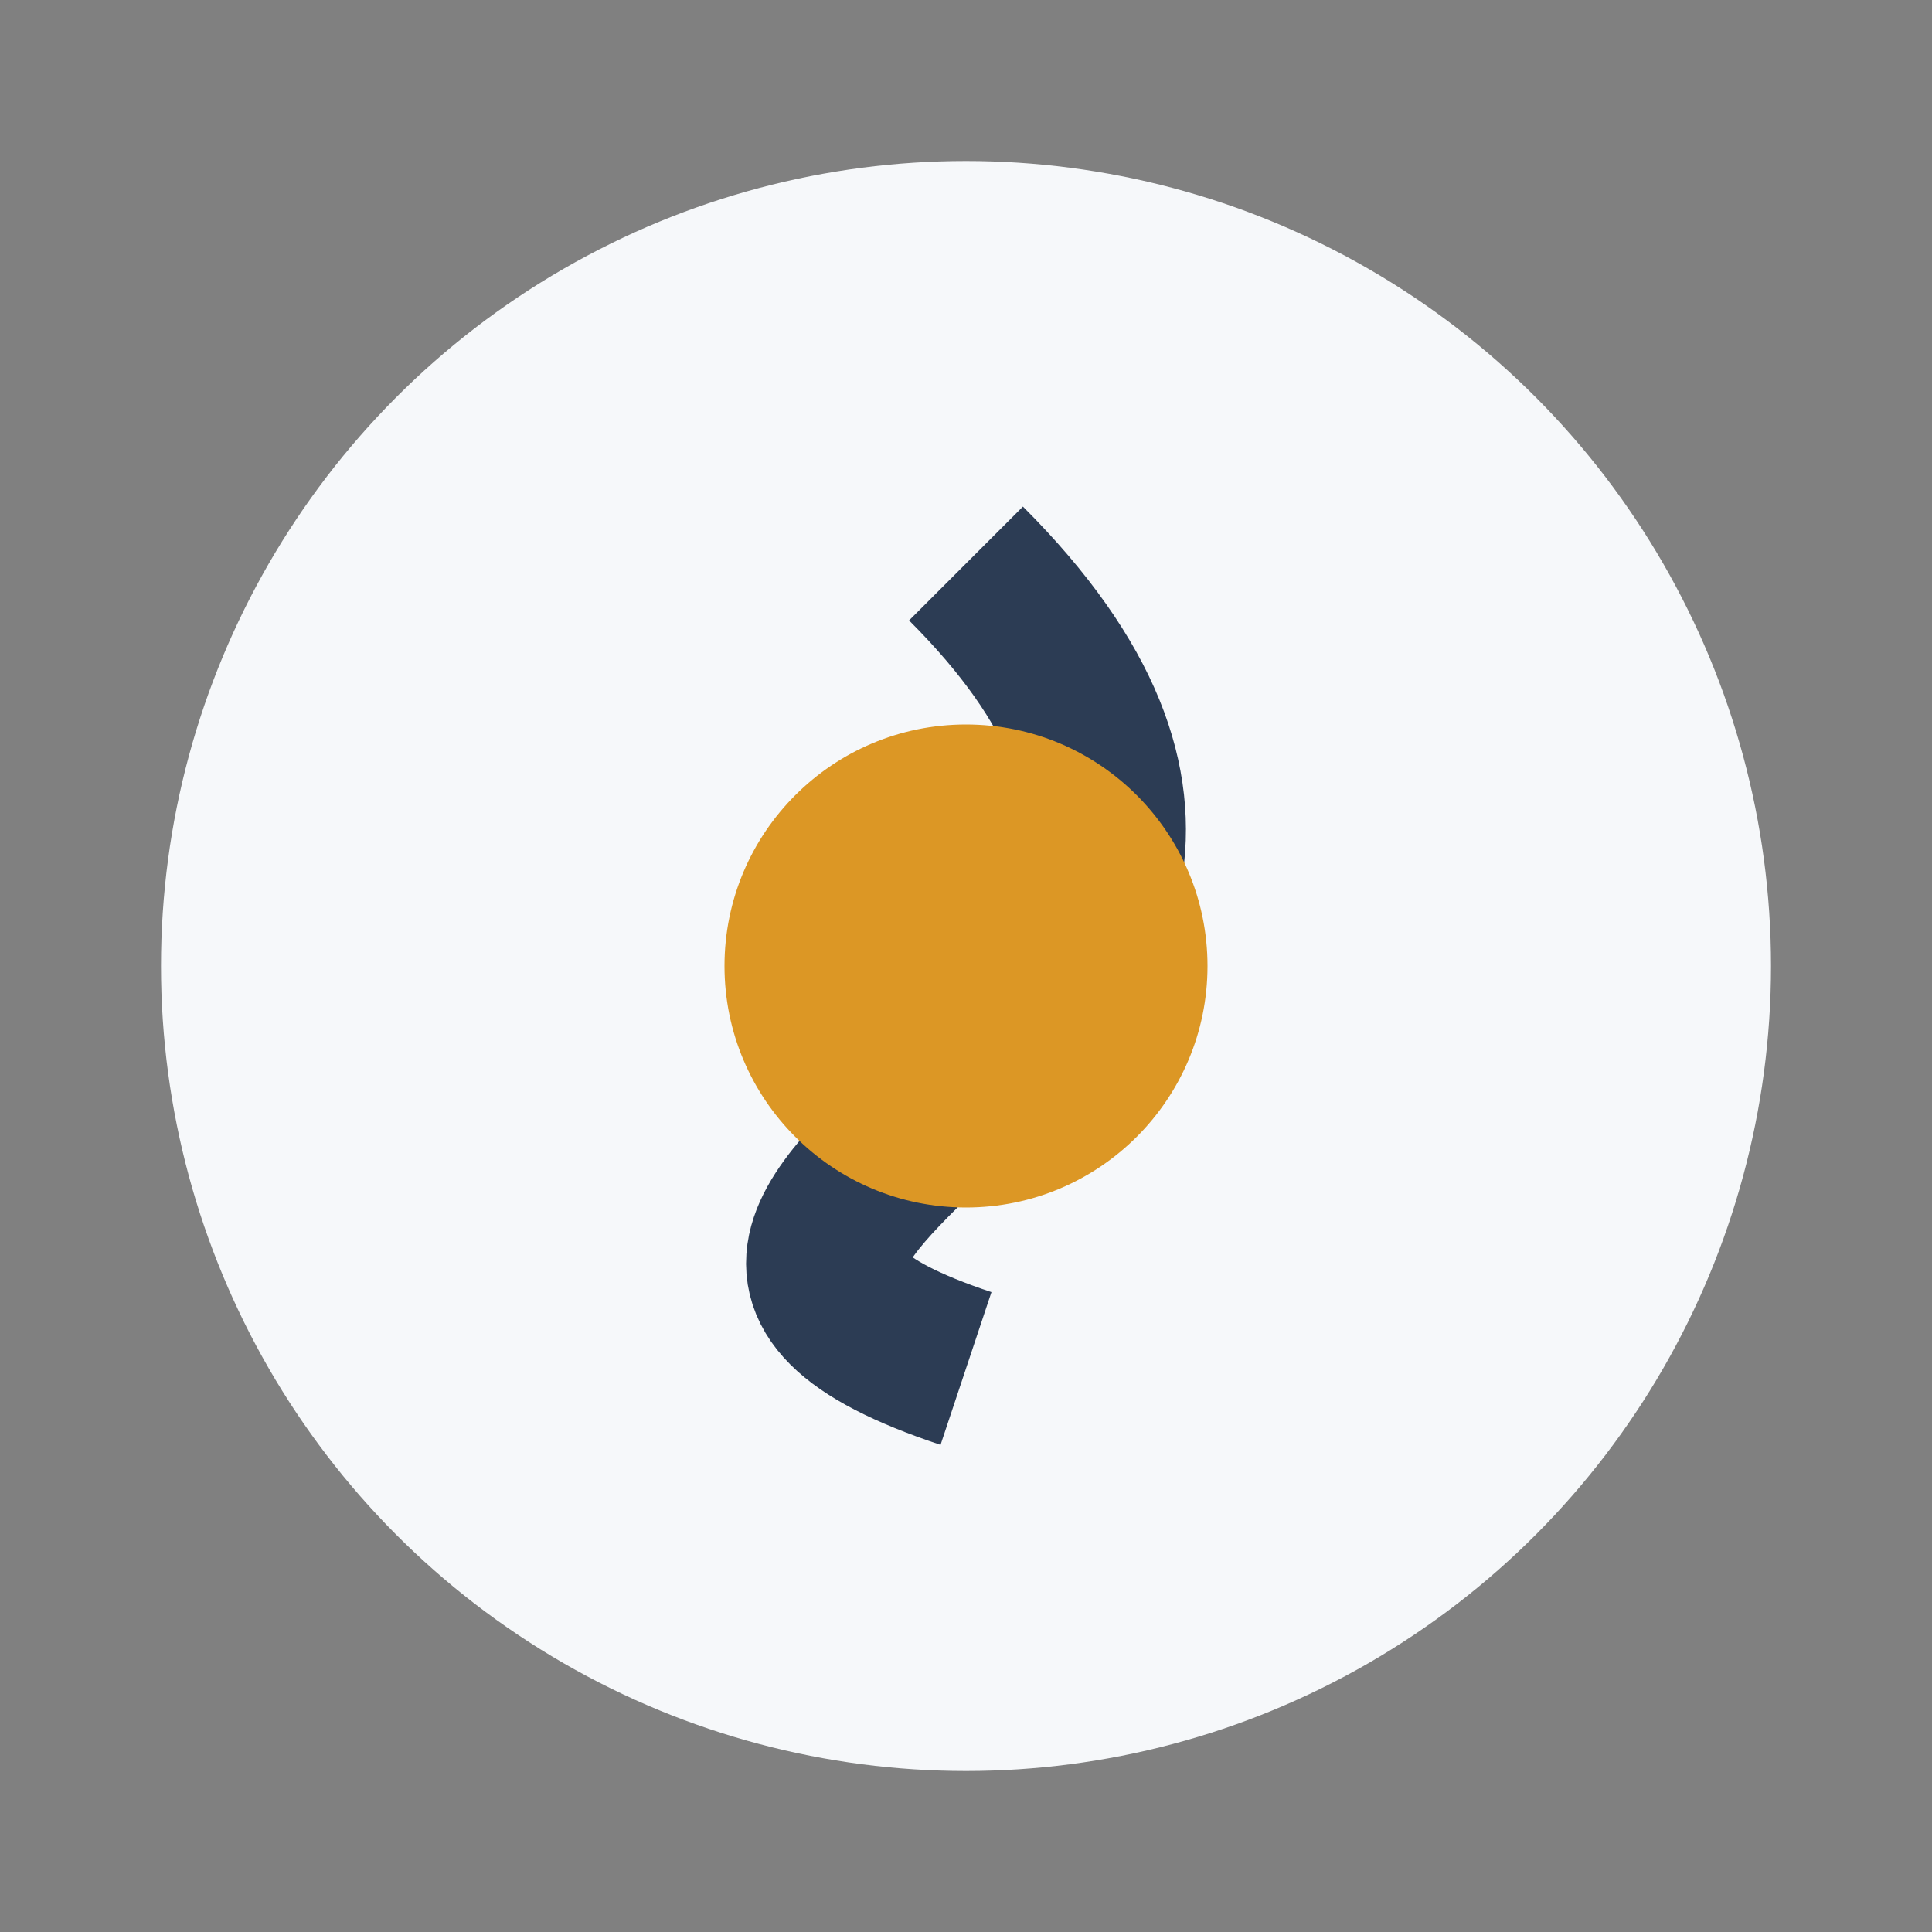
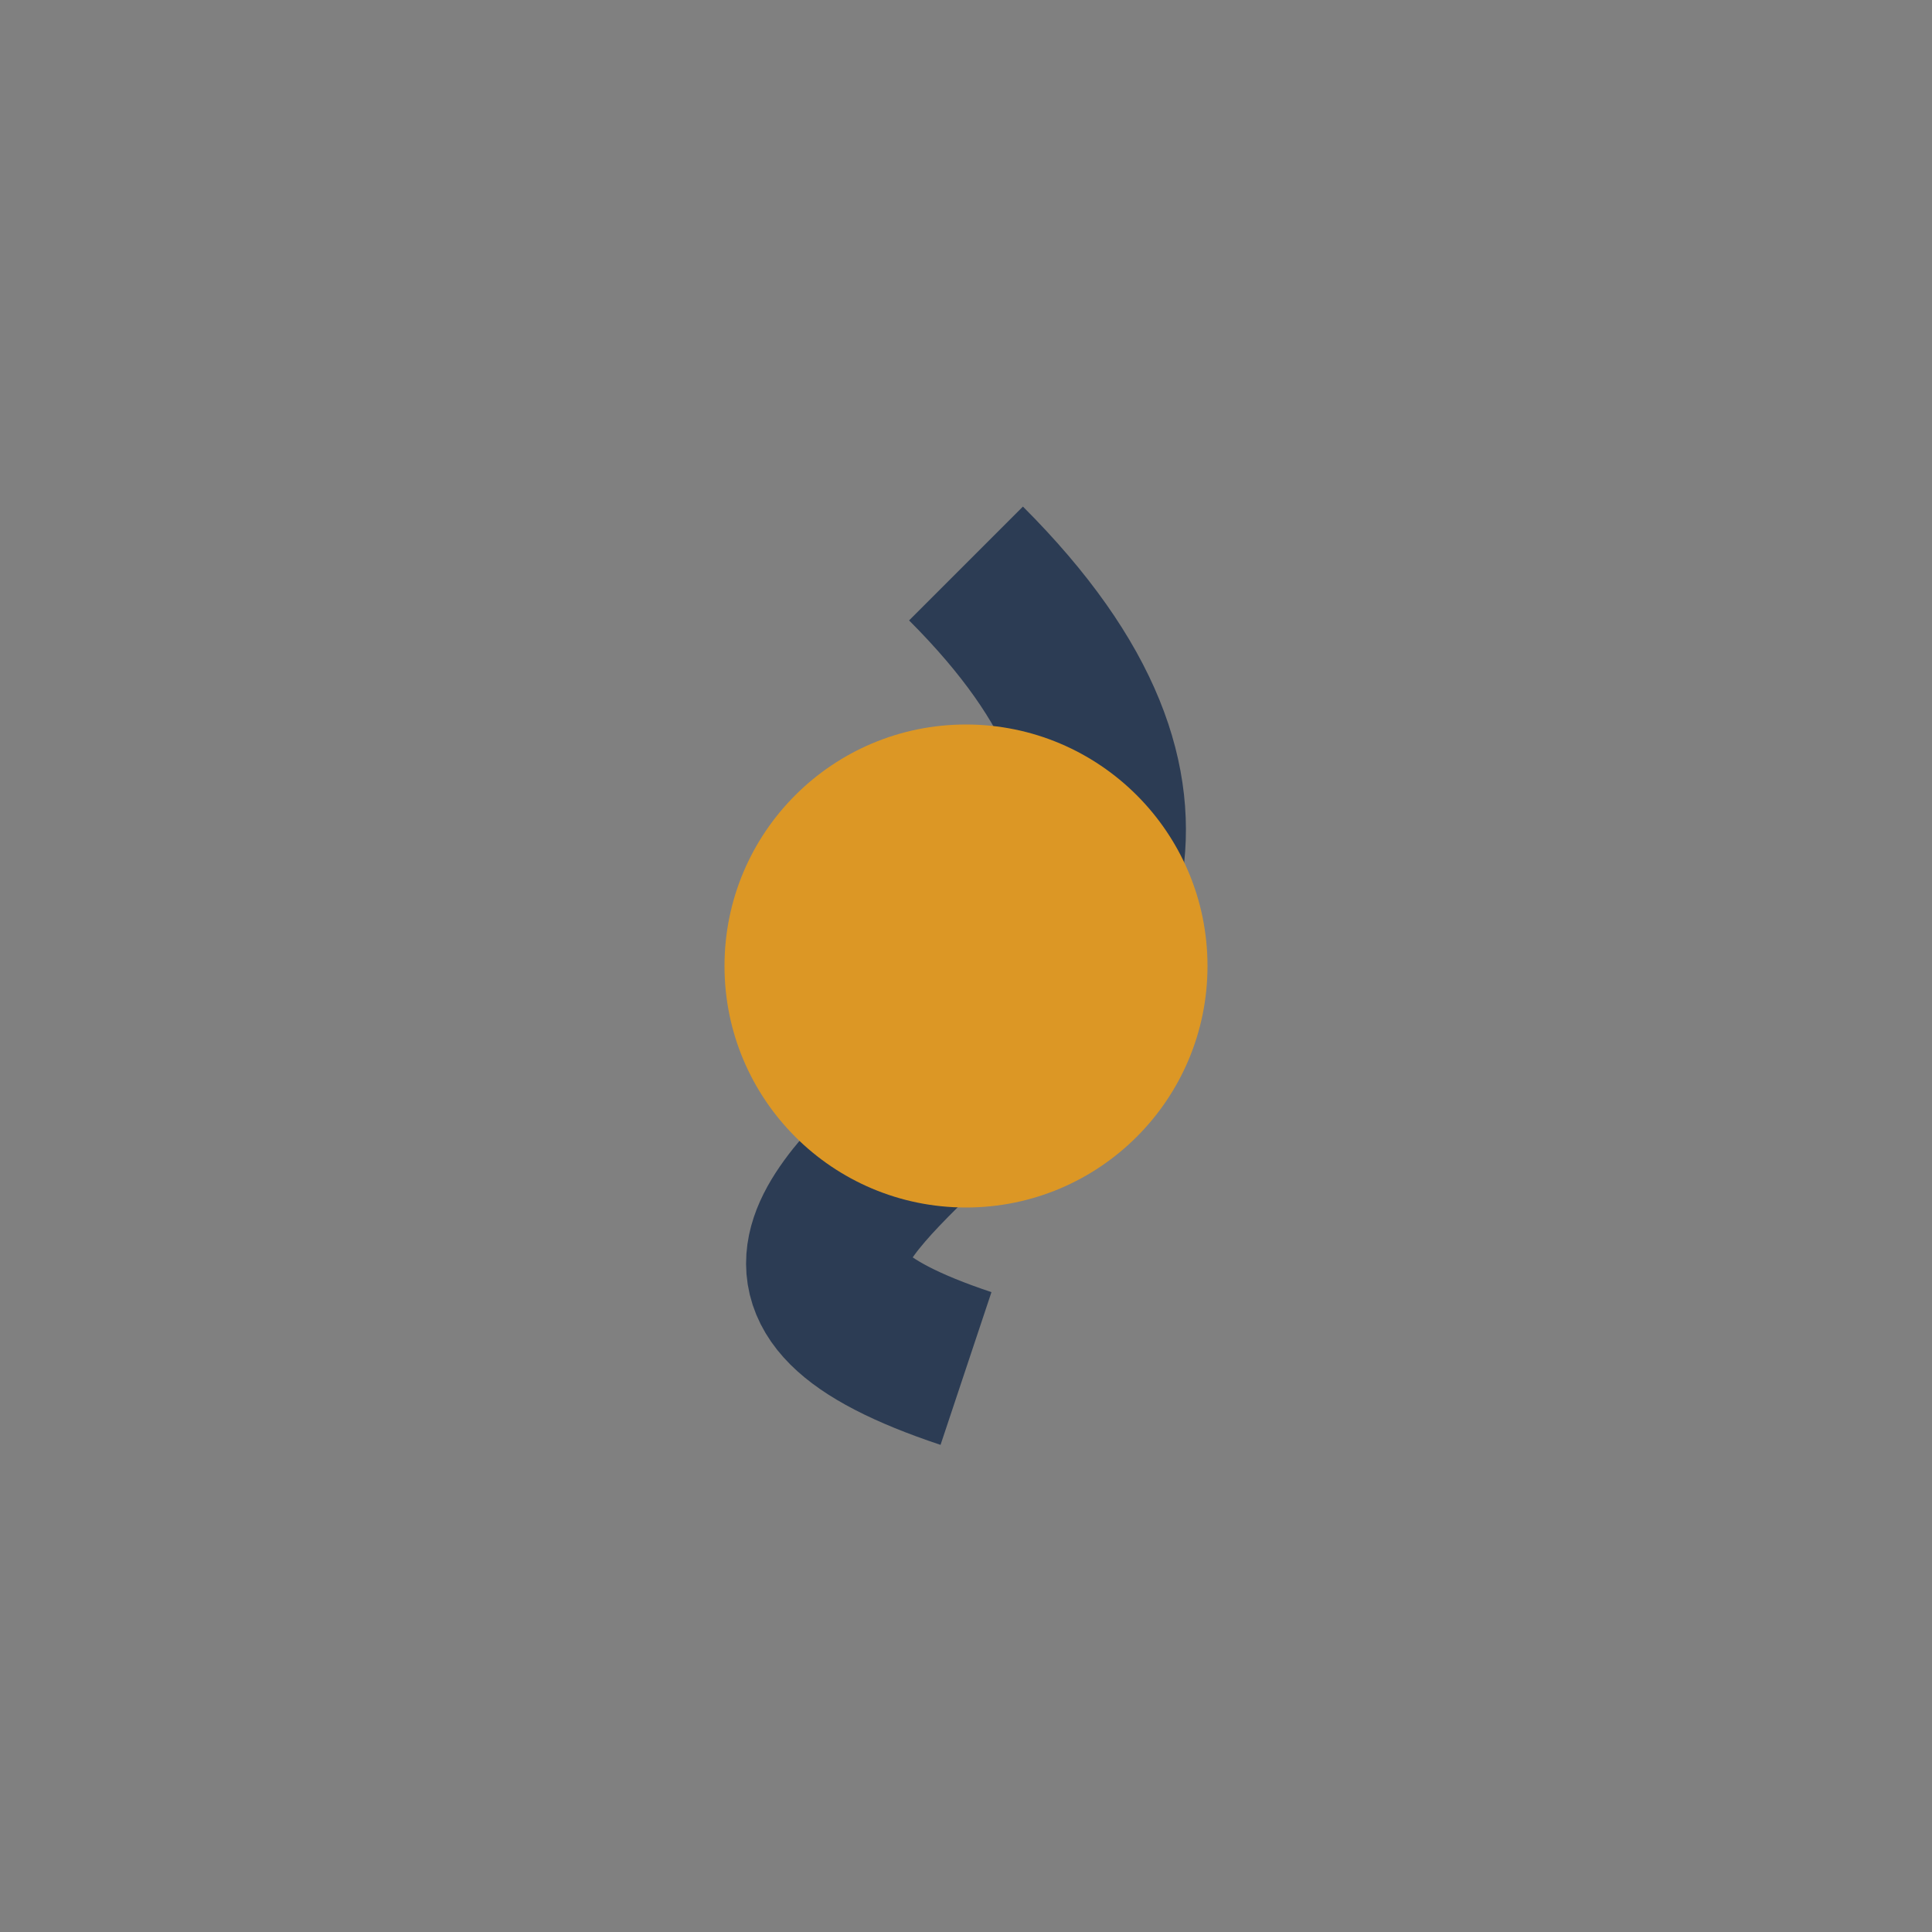
<svg xmlns="http://www.w3.org/2000/svg" width="32" height="32" viewBox="0 0 24 24">
  <rect x="0" y="0" width="24" height="24" fill="#808080" stroke="none" />
-   <circle cx="12" cy="12" r="10" fill="#F6F8FA" />
  <path d="M12 7c6 6-6 8 0 10" fill="none" stroke="#2C3C54" stroke-width="2" />
  <circle cx="12" cy="12" r="3" fill="#DC9725" />
</svg>